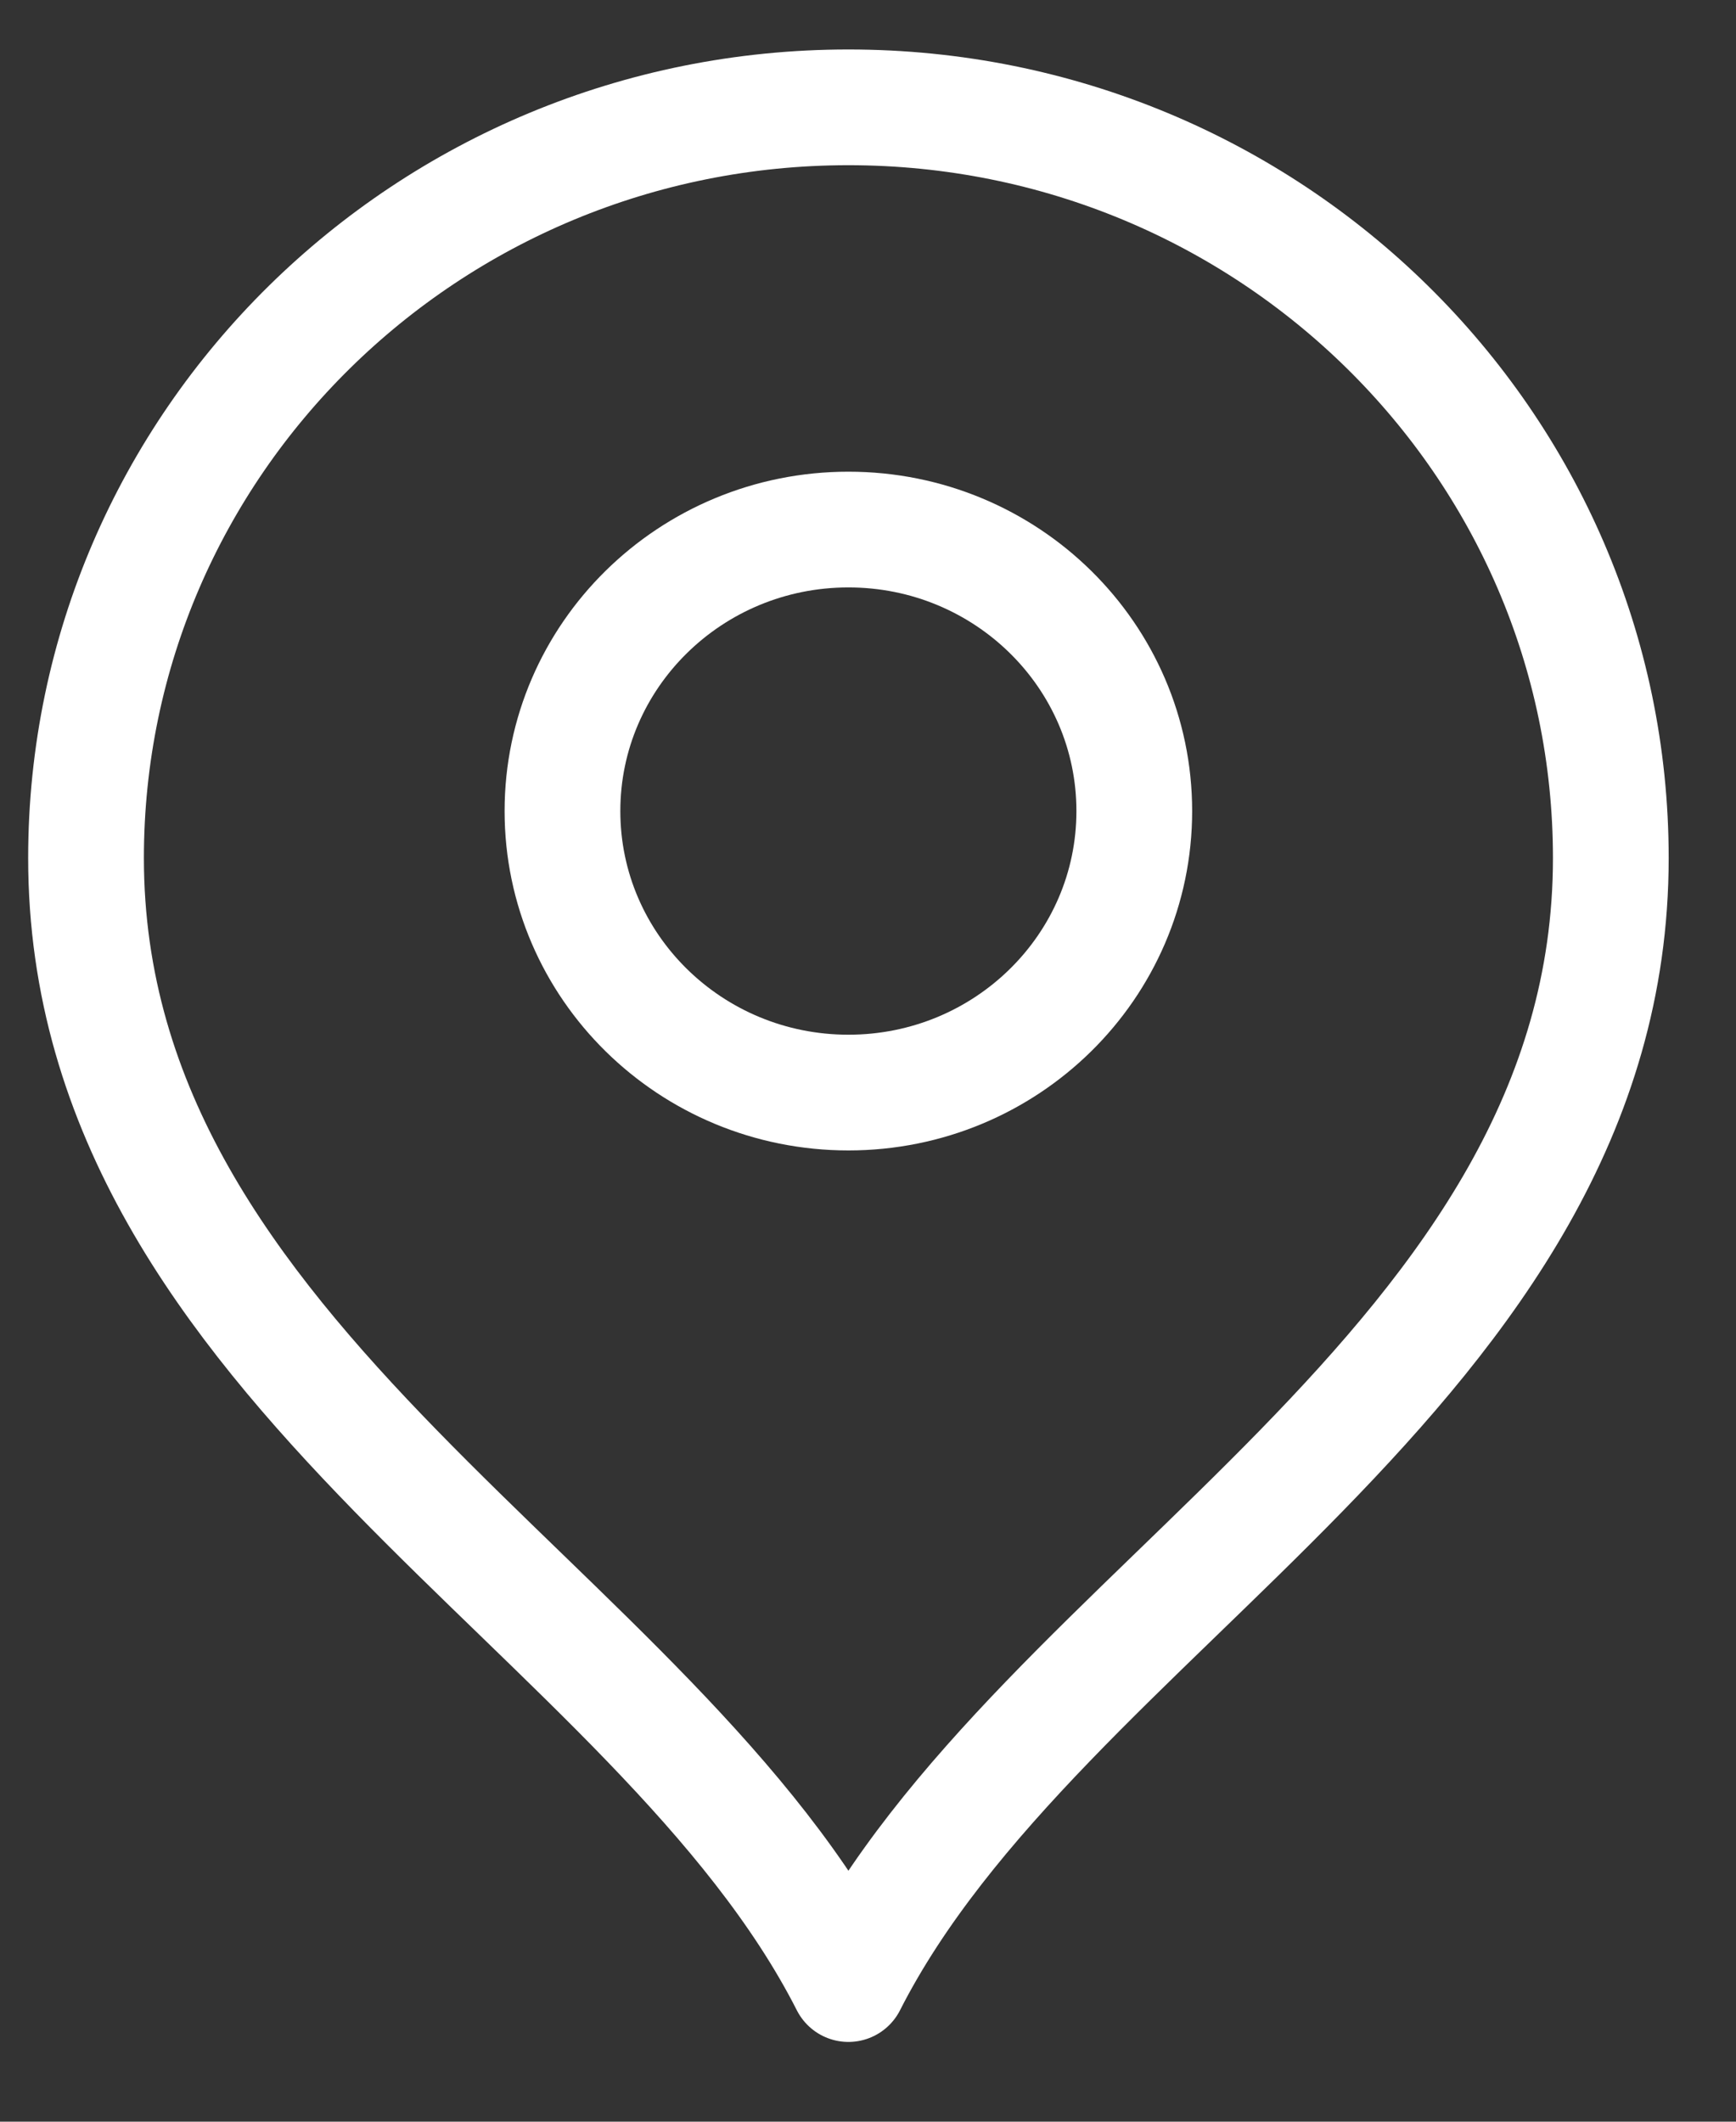
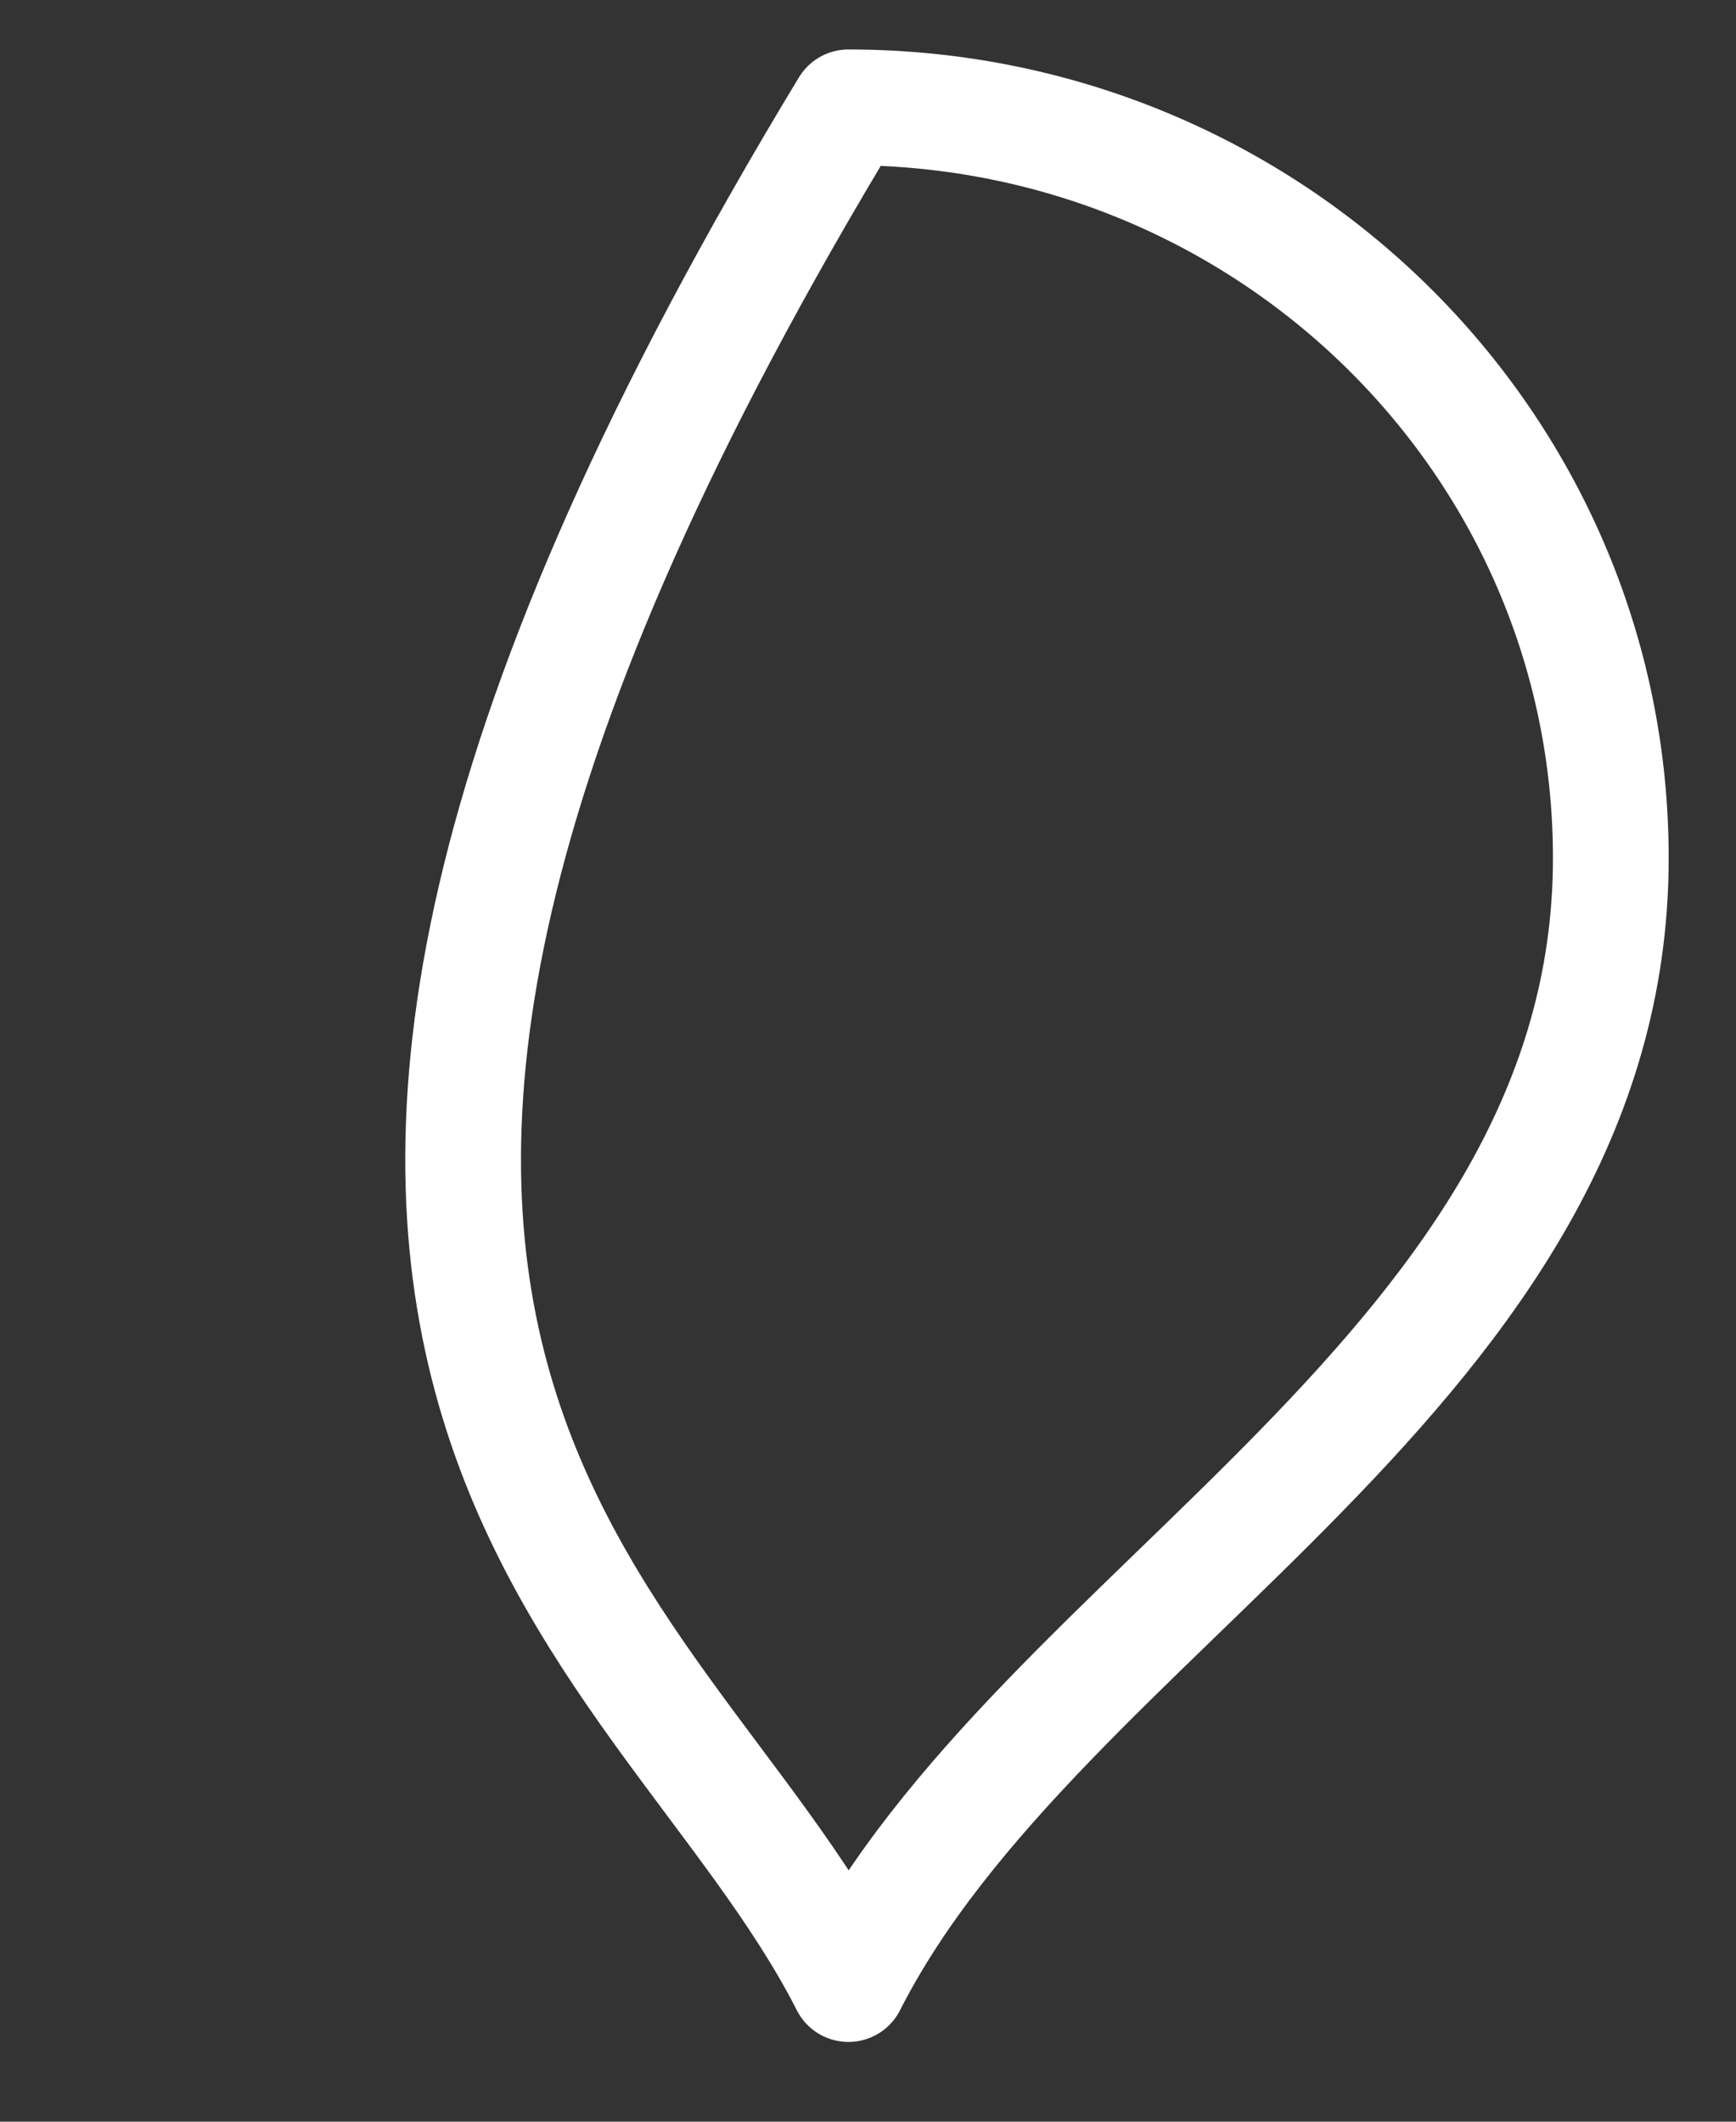
<svg xmlns="http://www.w3.org/2000/svg" width="18" height="22" viewBox="0 0 18 22" fill="none">
  <rect x="0" y="0" width="18" height="22" fill="#333333" stroke="none" />
-   <path d="M8.797 11.329C10.434 11.329 11.761 10.022 11.761 8.41C11.761 6.798 10.434 5.491 8.797 5.491C7.16 5.491 5.832 6.798 5.832 8.41C5.832 10.022 7.16 11.329 8.797 11.329Z" stroke="white" stroke-width="1.2" stroke-linecap="round" stroke-linejoin="round" />
-   <path d="M8.797 20.573C10.773 16.681 16.702 14.169 16.702 8.897C16.702 4.598 13.163 1.113 8.797 1.113C4.431 1.113 0.892 4.598 0.892 8.897C0.892 14.169 6.821 16.681 8.797 20.573Z" stroke="white" stroke-width="1.2" stroke-linecap="round" stroke-linejoin="round" />
+   <path d="M8.797 20.573C10.773 16.681 16.702 14.169 16.702 8.897C16.702 4.598 13.163 1.113 8.797 1.113C0.892 14.169 6.821 16.681 8.797 20.573Z" stroke="white" stroke-width="1.2" stroke-linecap="round" stroke-linejoin="round" />
</svg>